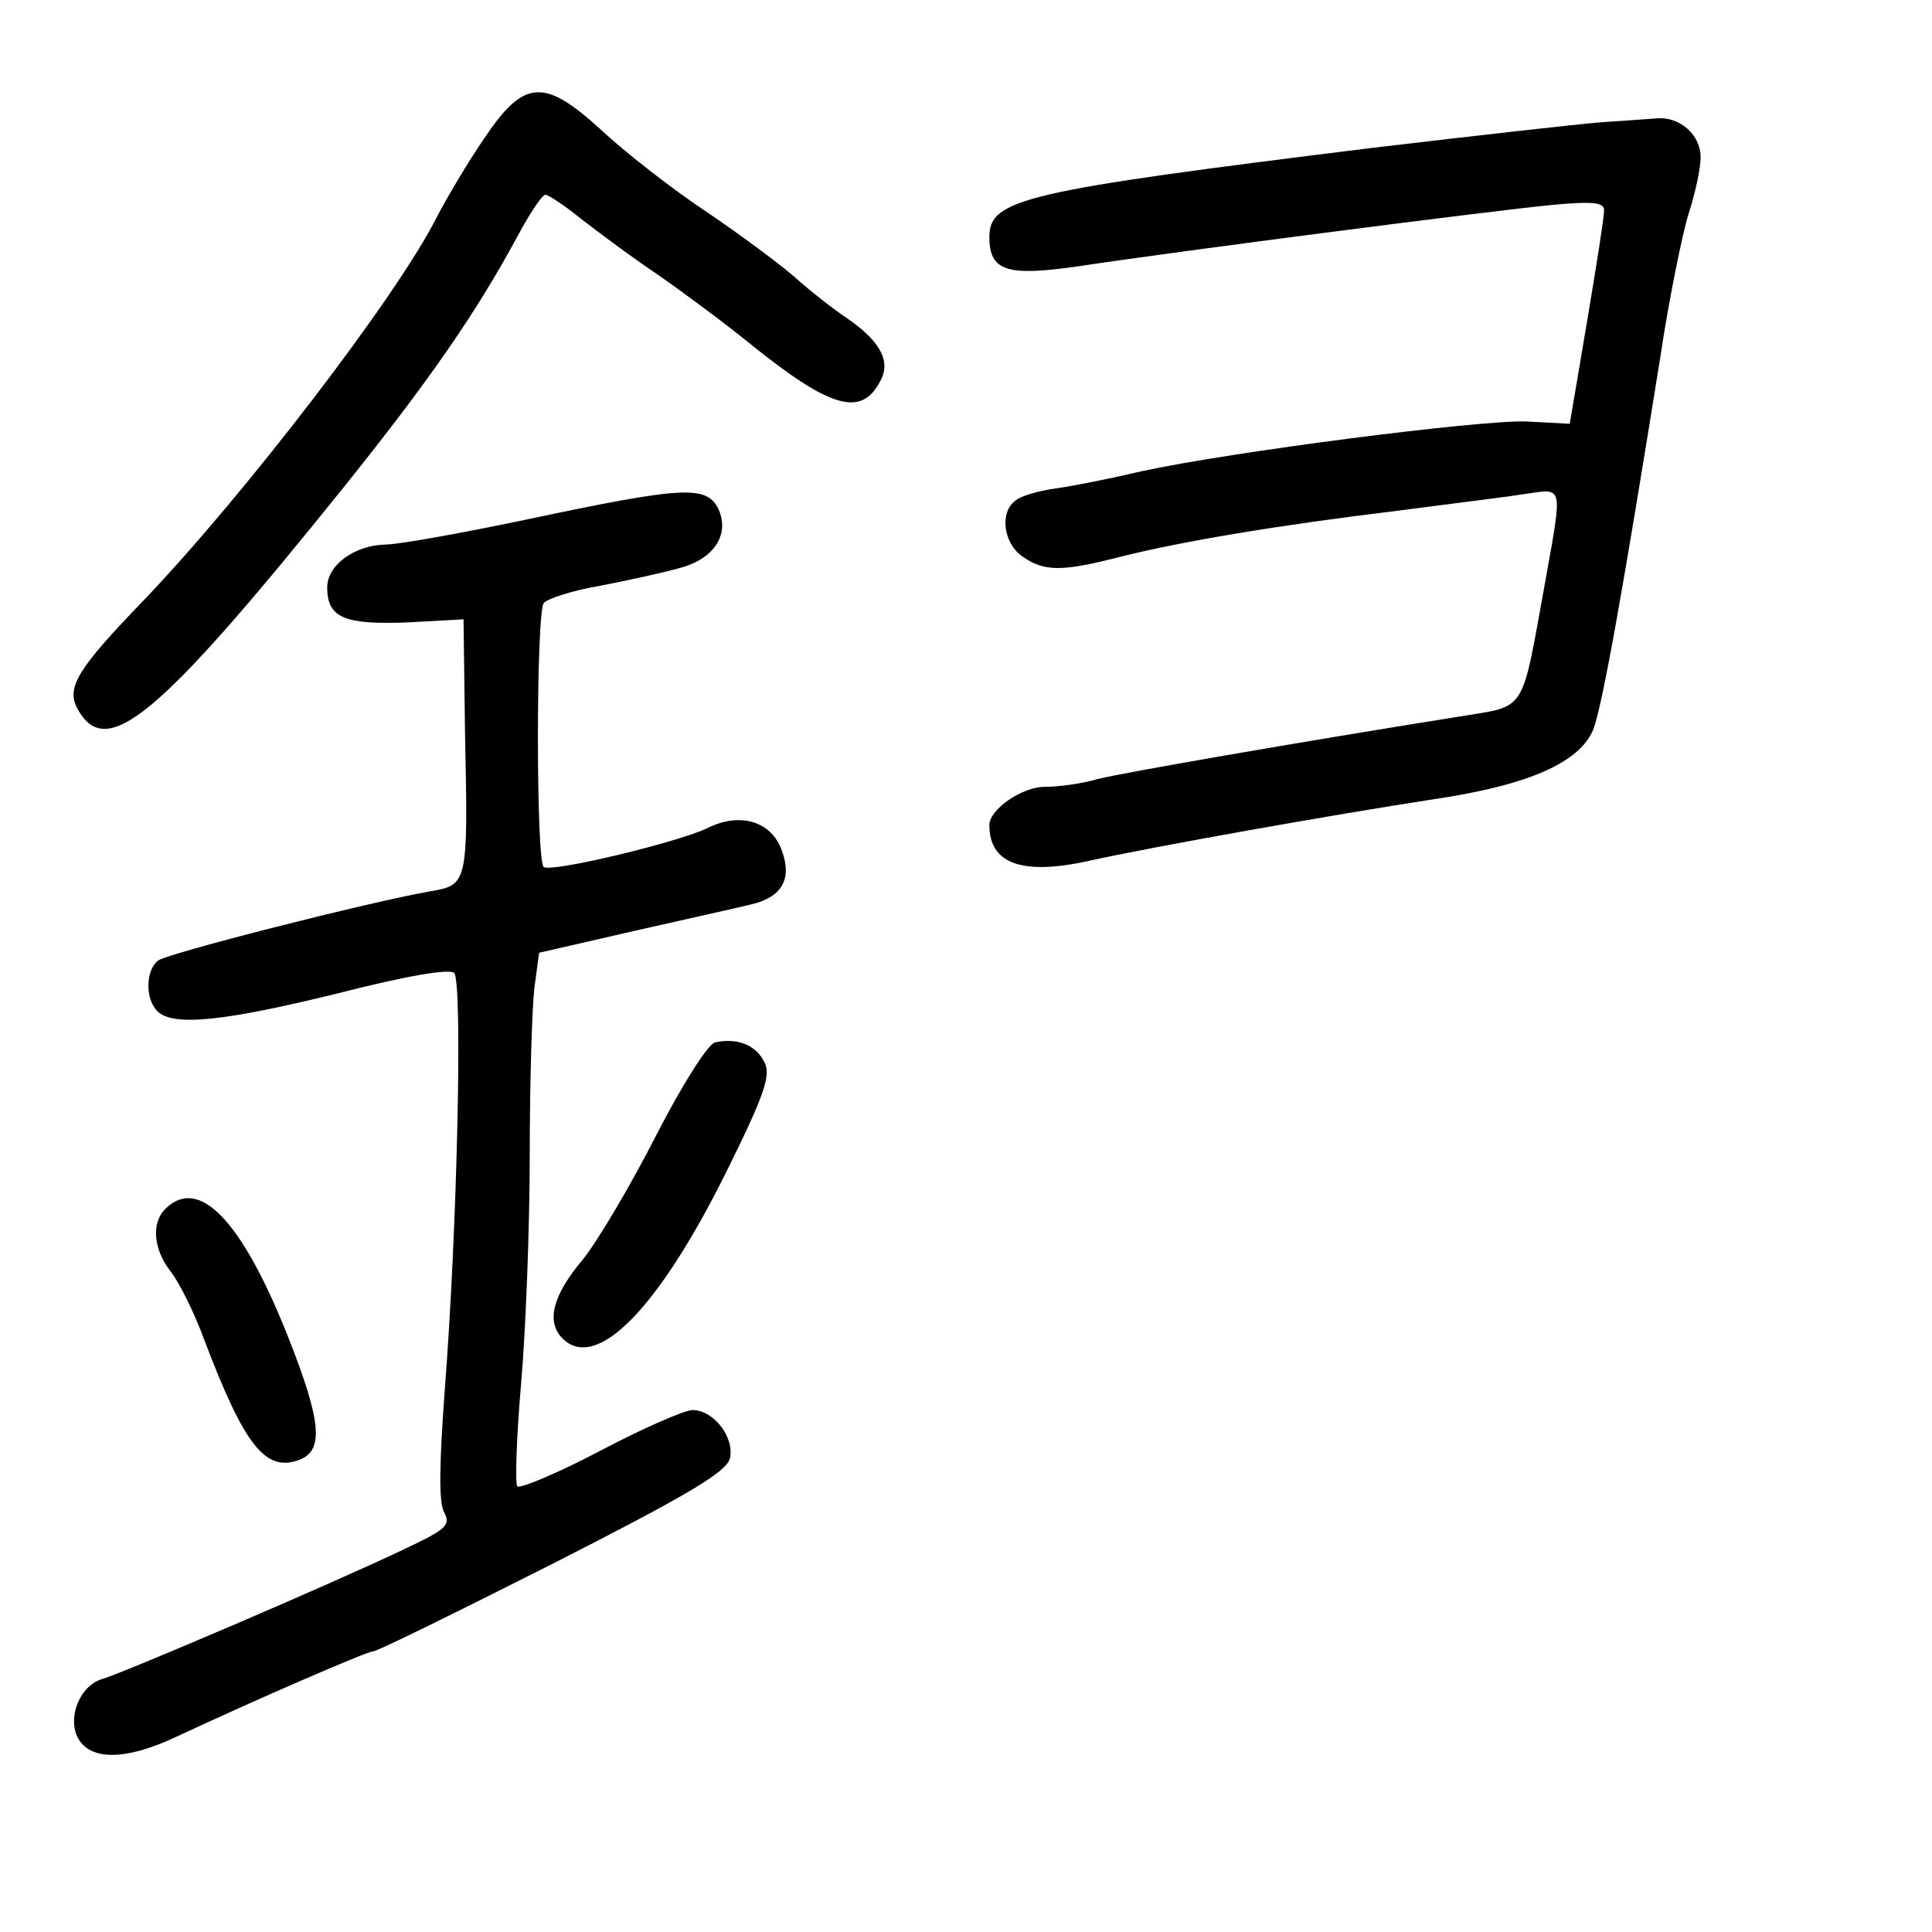
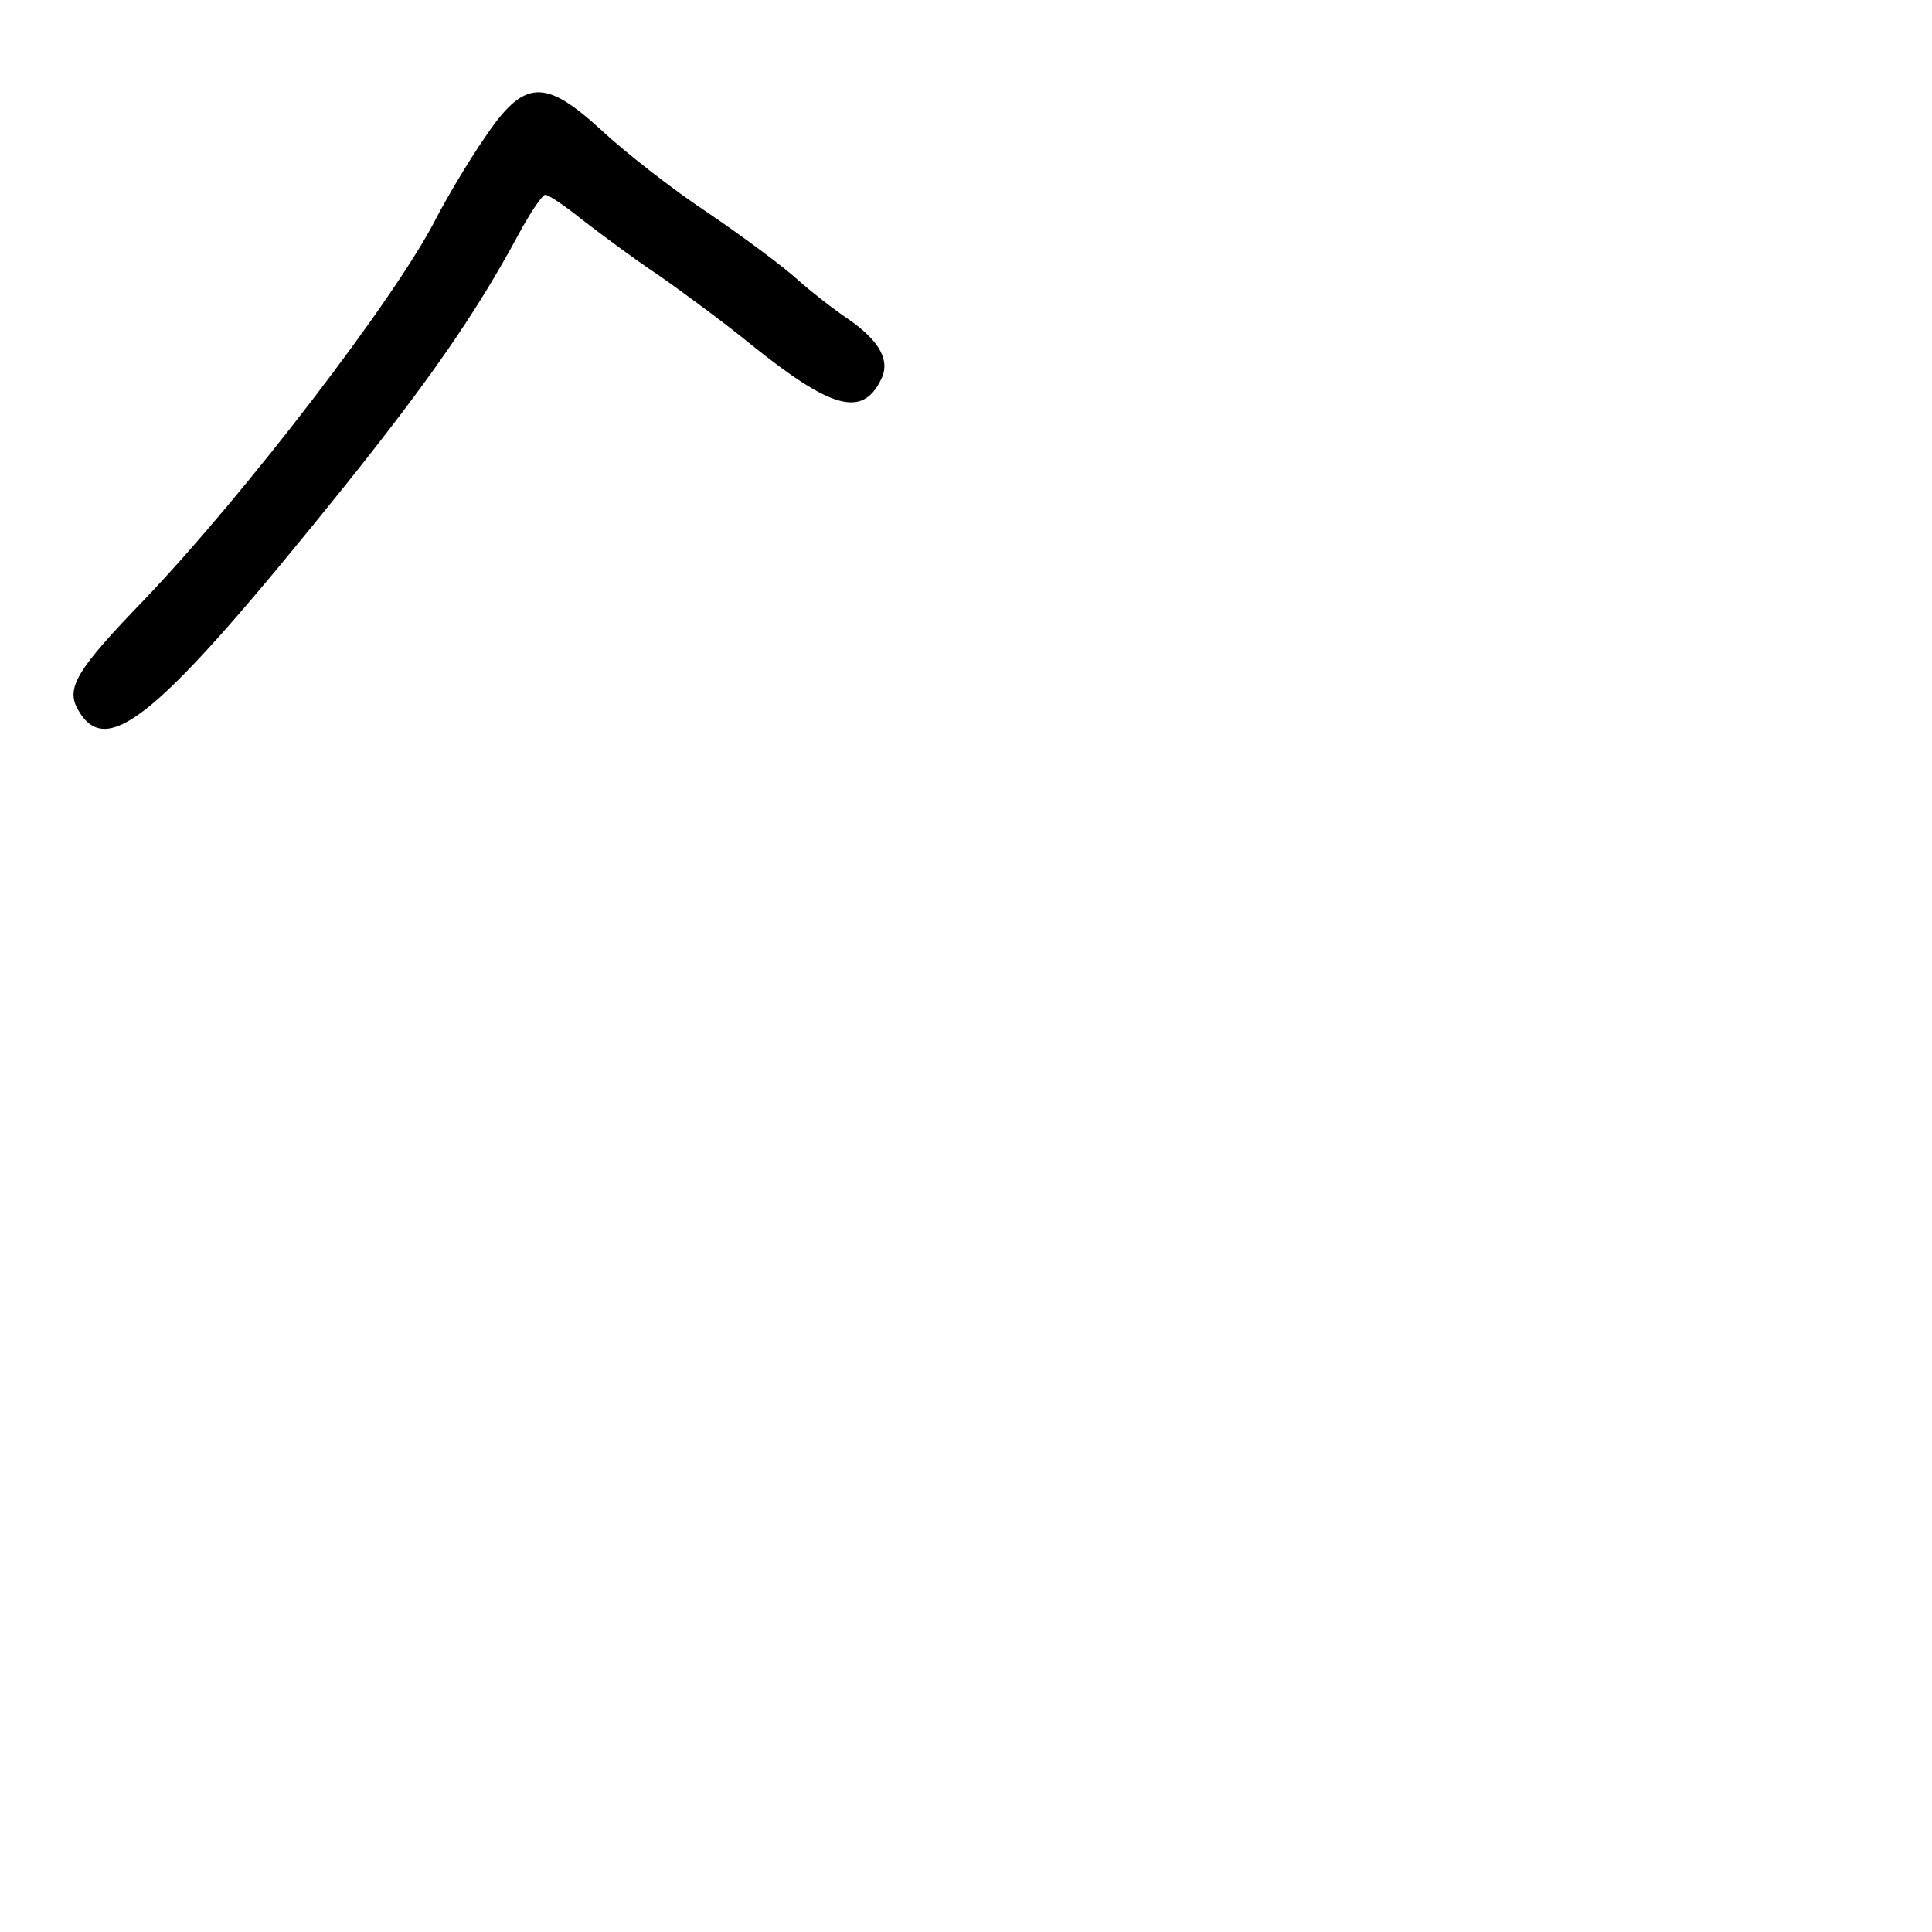
<svg xmlns="http://www.w3.org/2000/svg" version="1.0" width="248pt" height="248pt" viewBox="0 0 248 248" preserveAspectRatio="xMidYMid meet">
  <g transform="translate(0,248) scale(0.1,-0.1)" fill="#000000" stroke="none">
    <path d="M622 2303 c-22 -32 -49 -78 -62 -103 -51 -101 -246 -355 -375 -490 -85 -88 -100 -112 -86 -139 37 -69 103 -14 345 287 108 135 167 220 221 320 15 28 31 52 35 52 4 0 25 -14 46 -31 22 -17 66 -50 99 -72 33 -23 87 -63 120 -90 101 -81 141 -93 165 -46 14 25 0 51 -42 80 -18 12 -46 34 -63 49 -16 15 -68 54 -115 86 -47 31 -108 79 -137 106 -74 68 -100 67 -151 -9z" />
-     <path d="M2055 2323 c-27 -2 -160 -17 -295 -33 -444 -55 -490 -65 -490 -114 0 -44 22 -51 113 -38 132 20 536 72 610 79 54 5 67 3 66 -8 0 -8 -10 -72 -22 -143 l-22 -130 -56 3 c-60 2 -379 -39 -494 -64 -38 -9 -88 -19 -110 -22 -22 -3 -46 -10 -52 -16 -20 -15 -15 -54 9 -71 28 -20 51 -20 125 -1 79 20 205 41 354 59 68 9 143 18 167 22 49 7 48 13 26 -110 -32 -176 -23 -161 -112 -176 -213 -34 -431 -72 -463 -80 -20 -6 -50 -10 -68 -10 -29 0 -71 -29 -71 -49 0 -50 42 -65 128 -46 81 18 312 59 442 79 122 18 187 47 205 89 12 31 39 184 86 477 11 74 28 157 36 184 9 27 16 60 16 74 0 29 -27 53 -57 50 -12 -1 -43 -3 -71 -5z" />
-     <path d="M680 1814 c-85 -18 -169 -33 -185 -33 -41 -1 -75 -27 -75 -55 0 -39 22 -48 102 -45 l73 4 2 -150 c4 -189 3 -191 -44 -199 -80 -14 -339 -80 -350 -89 -16 -12 -17 -49 -1 -65 20 -20 86 -13 232 23 86 22 143 32 149 26 11 -11 4 -329 -12 -534 -7 -95 -8 -145 -1 -158 9 -17 3 -22 -52 -48 -92 -44 -359 -158 -386 -166 -29 -8 -46 -49 -32 -76 16 -29 61 -29 125 1 107 50 246 110 253 110 4 -1 107 50 230 112 175 89 224 118 229 136 6 27 -21 62 -48 62 -10 0 -63 -23 -118 -52 -55 -29 -103 -49 -107 -46 -3 4 -1 64 5 133 6 69 11 201 11 294 0 92 3 188 6 213 l6 45 122 28 c66 15 134 30 150 34 39 9 53 32 40 68 -13 39 -54 51 -96 30 -37 -18 -199 -57 -210 -50 -10 5 -10 325 0 339 4 5 36 16 72 22 36 7 82 17 103 23 45 12 65 45 48 78 -16 28 -47 26 -241 -15z" />
-     <path d="M918 1142 c-9 -2 -41 -52 -75 -118 -32 -63 -75 -136 -95 -161 -39 -46 -47 -80 -26 -101 43 -43 122 36 210 213 50 101 58 125 49 142 -11 22 -35 31 -63 25z" />
-     <path d="M212 928 c-18 -18 -15 -52 7 -80 11 -14 31 -54 44 -90 51 -134 78 -168 121 -152 32 12 29 49 -15 160 -59 148 -114 205 -157 162z" />
  </g>
</svg>